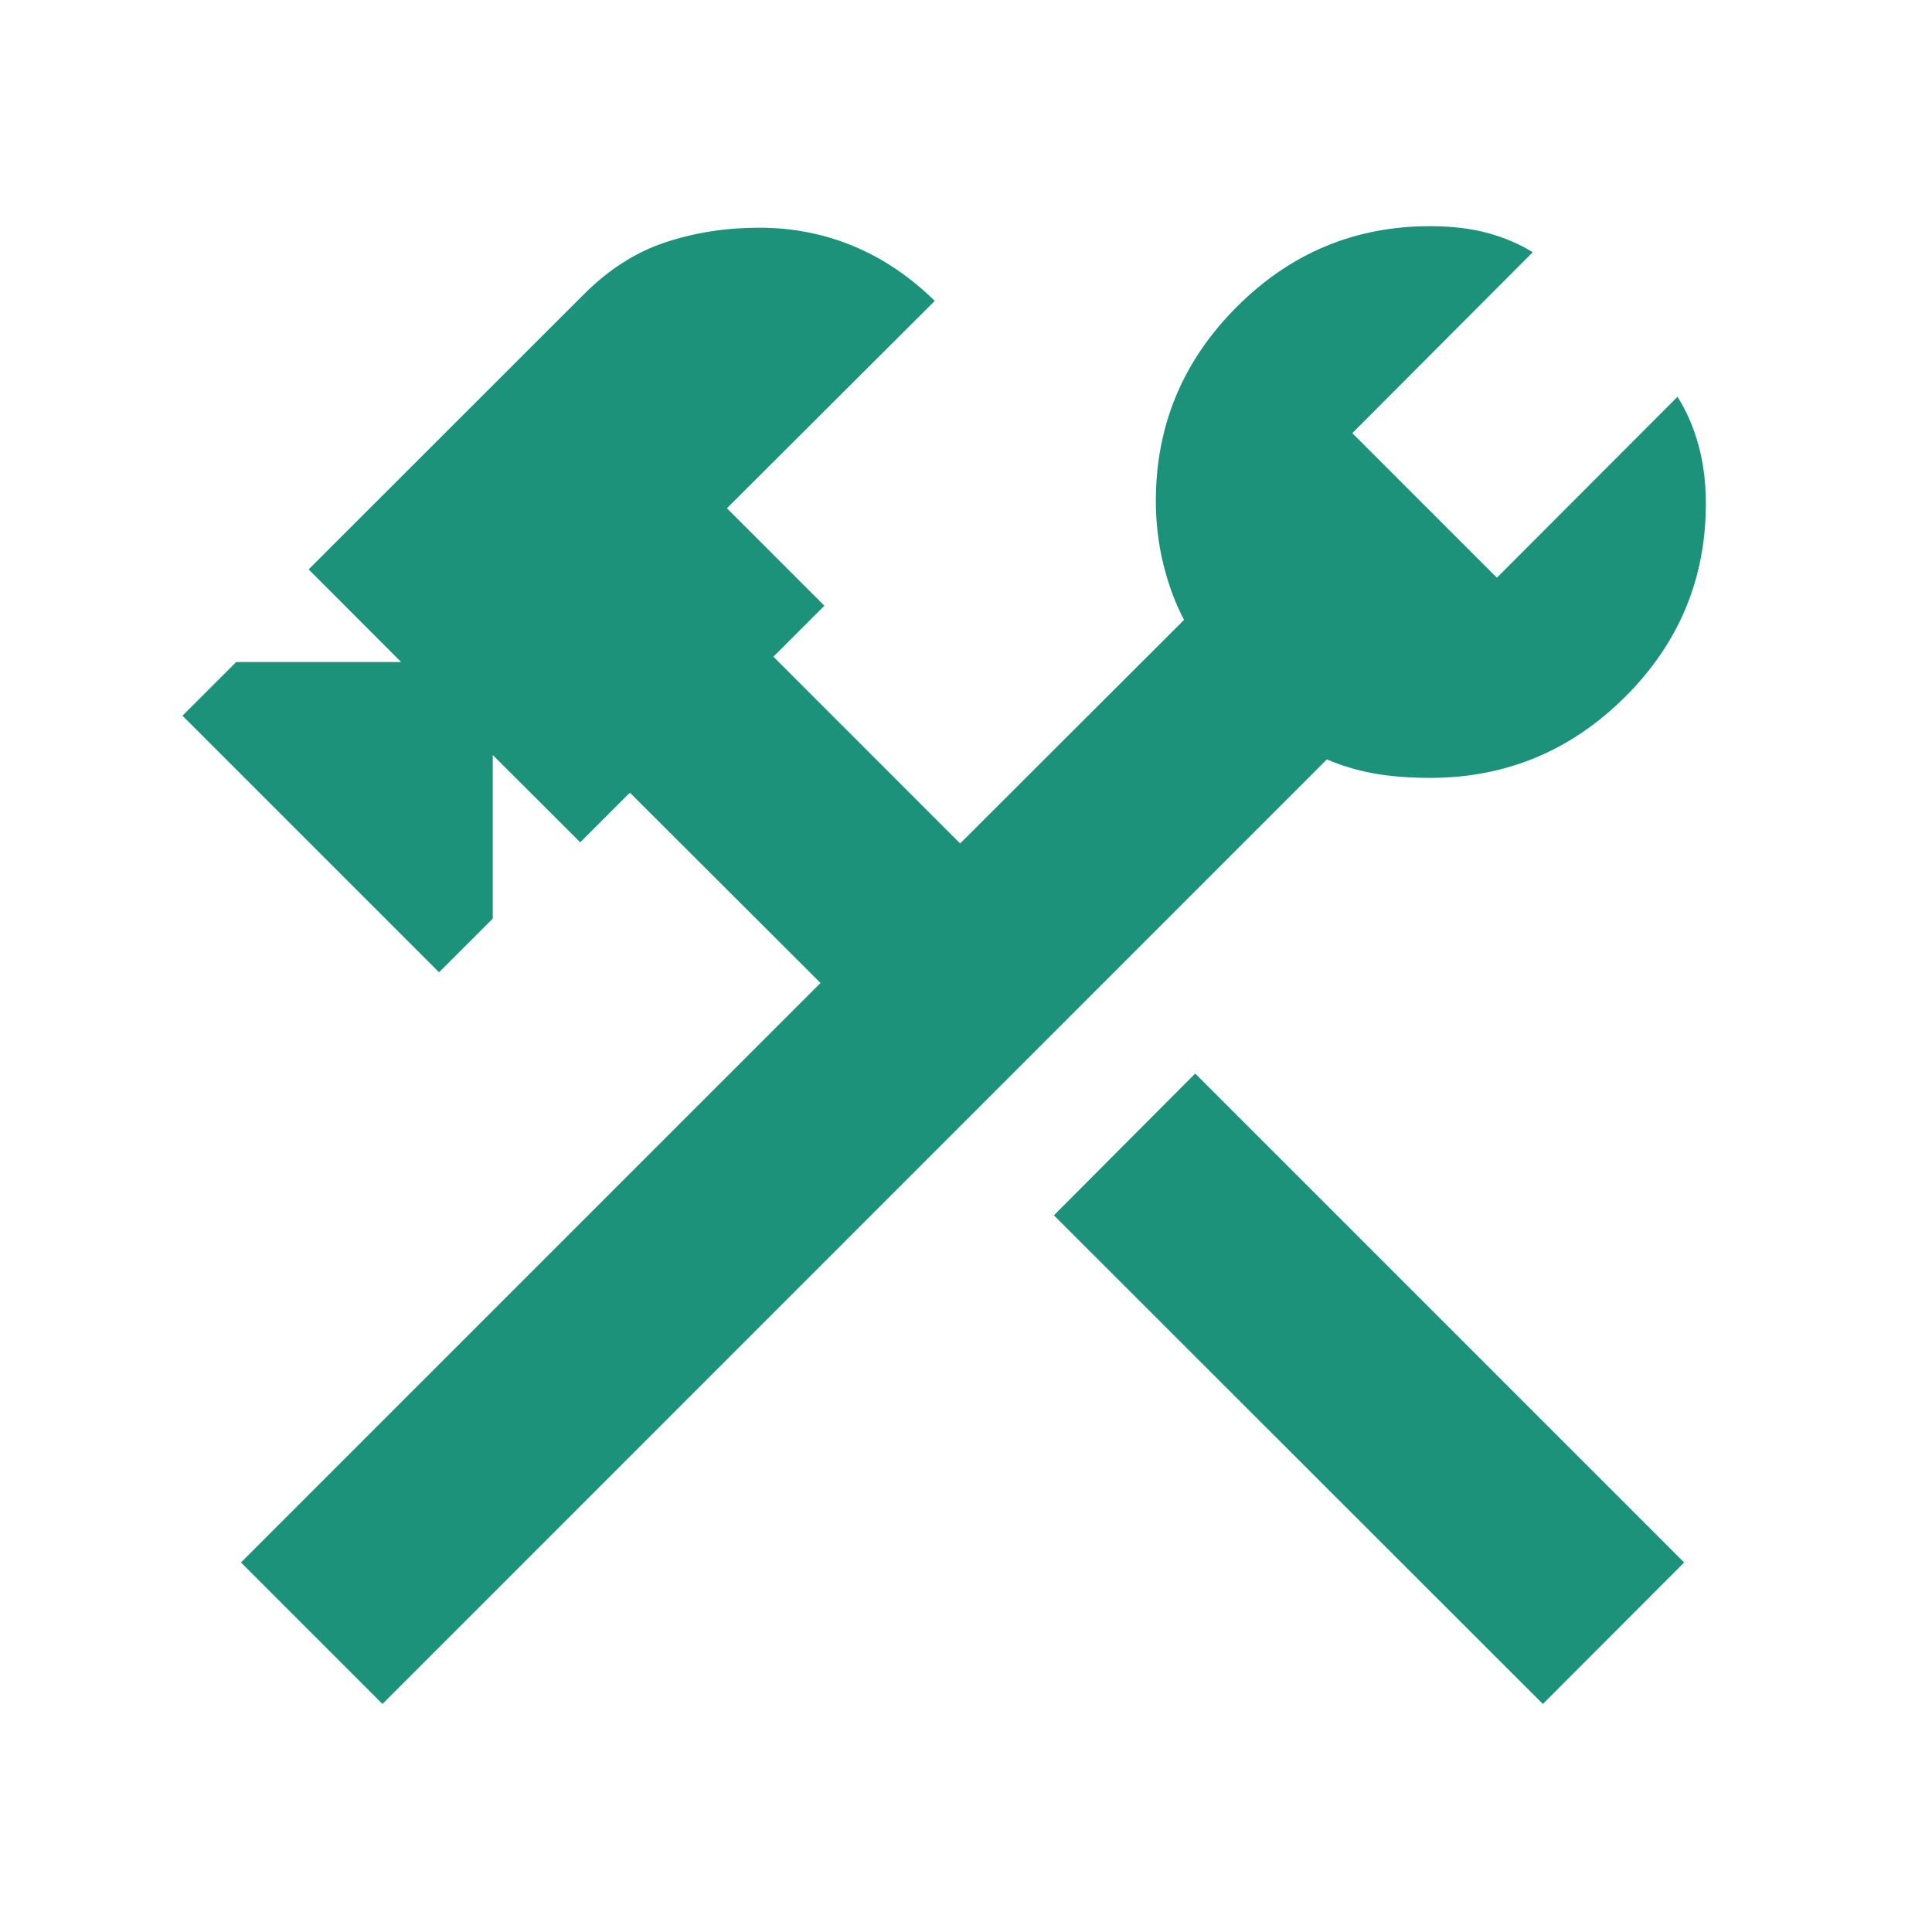
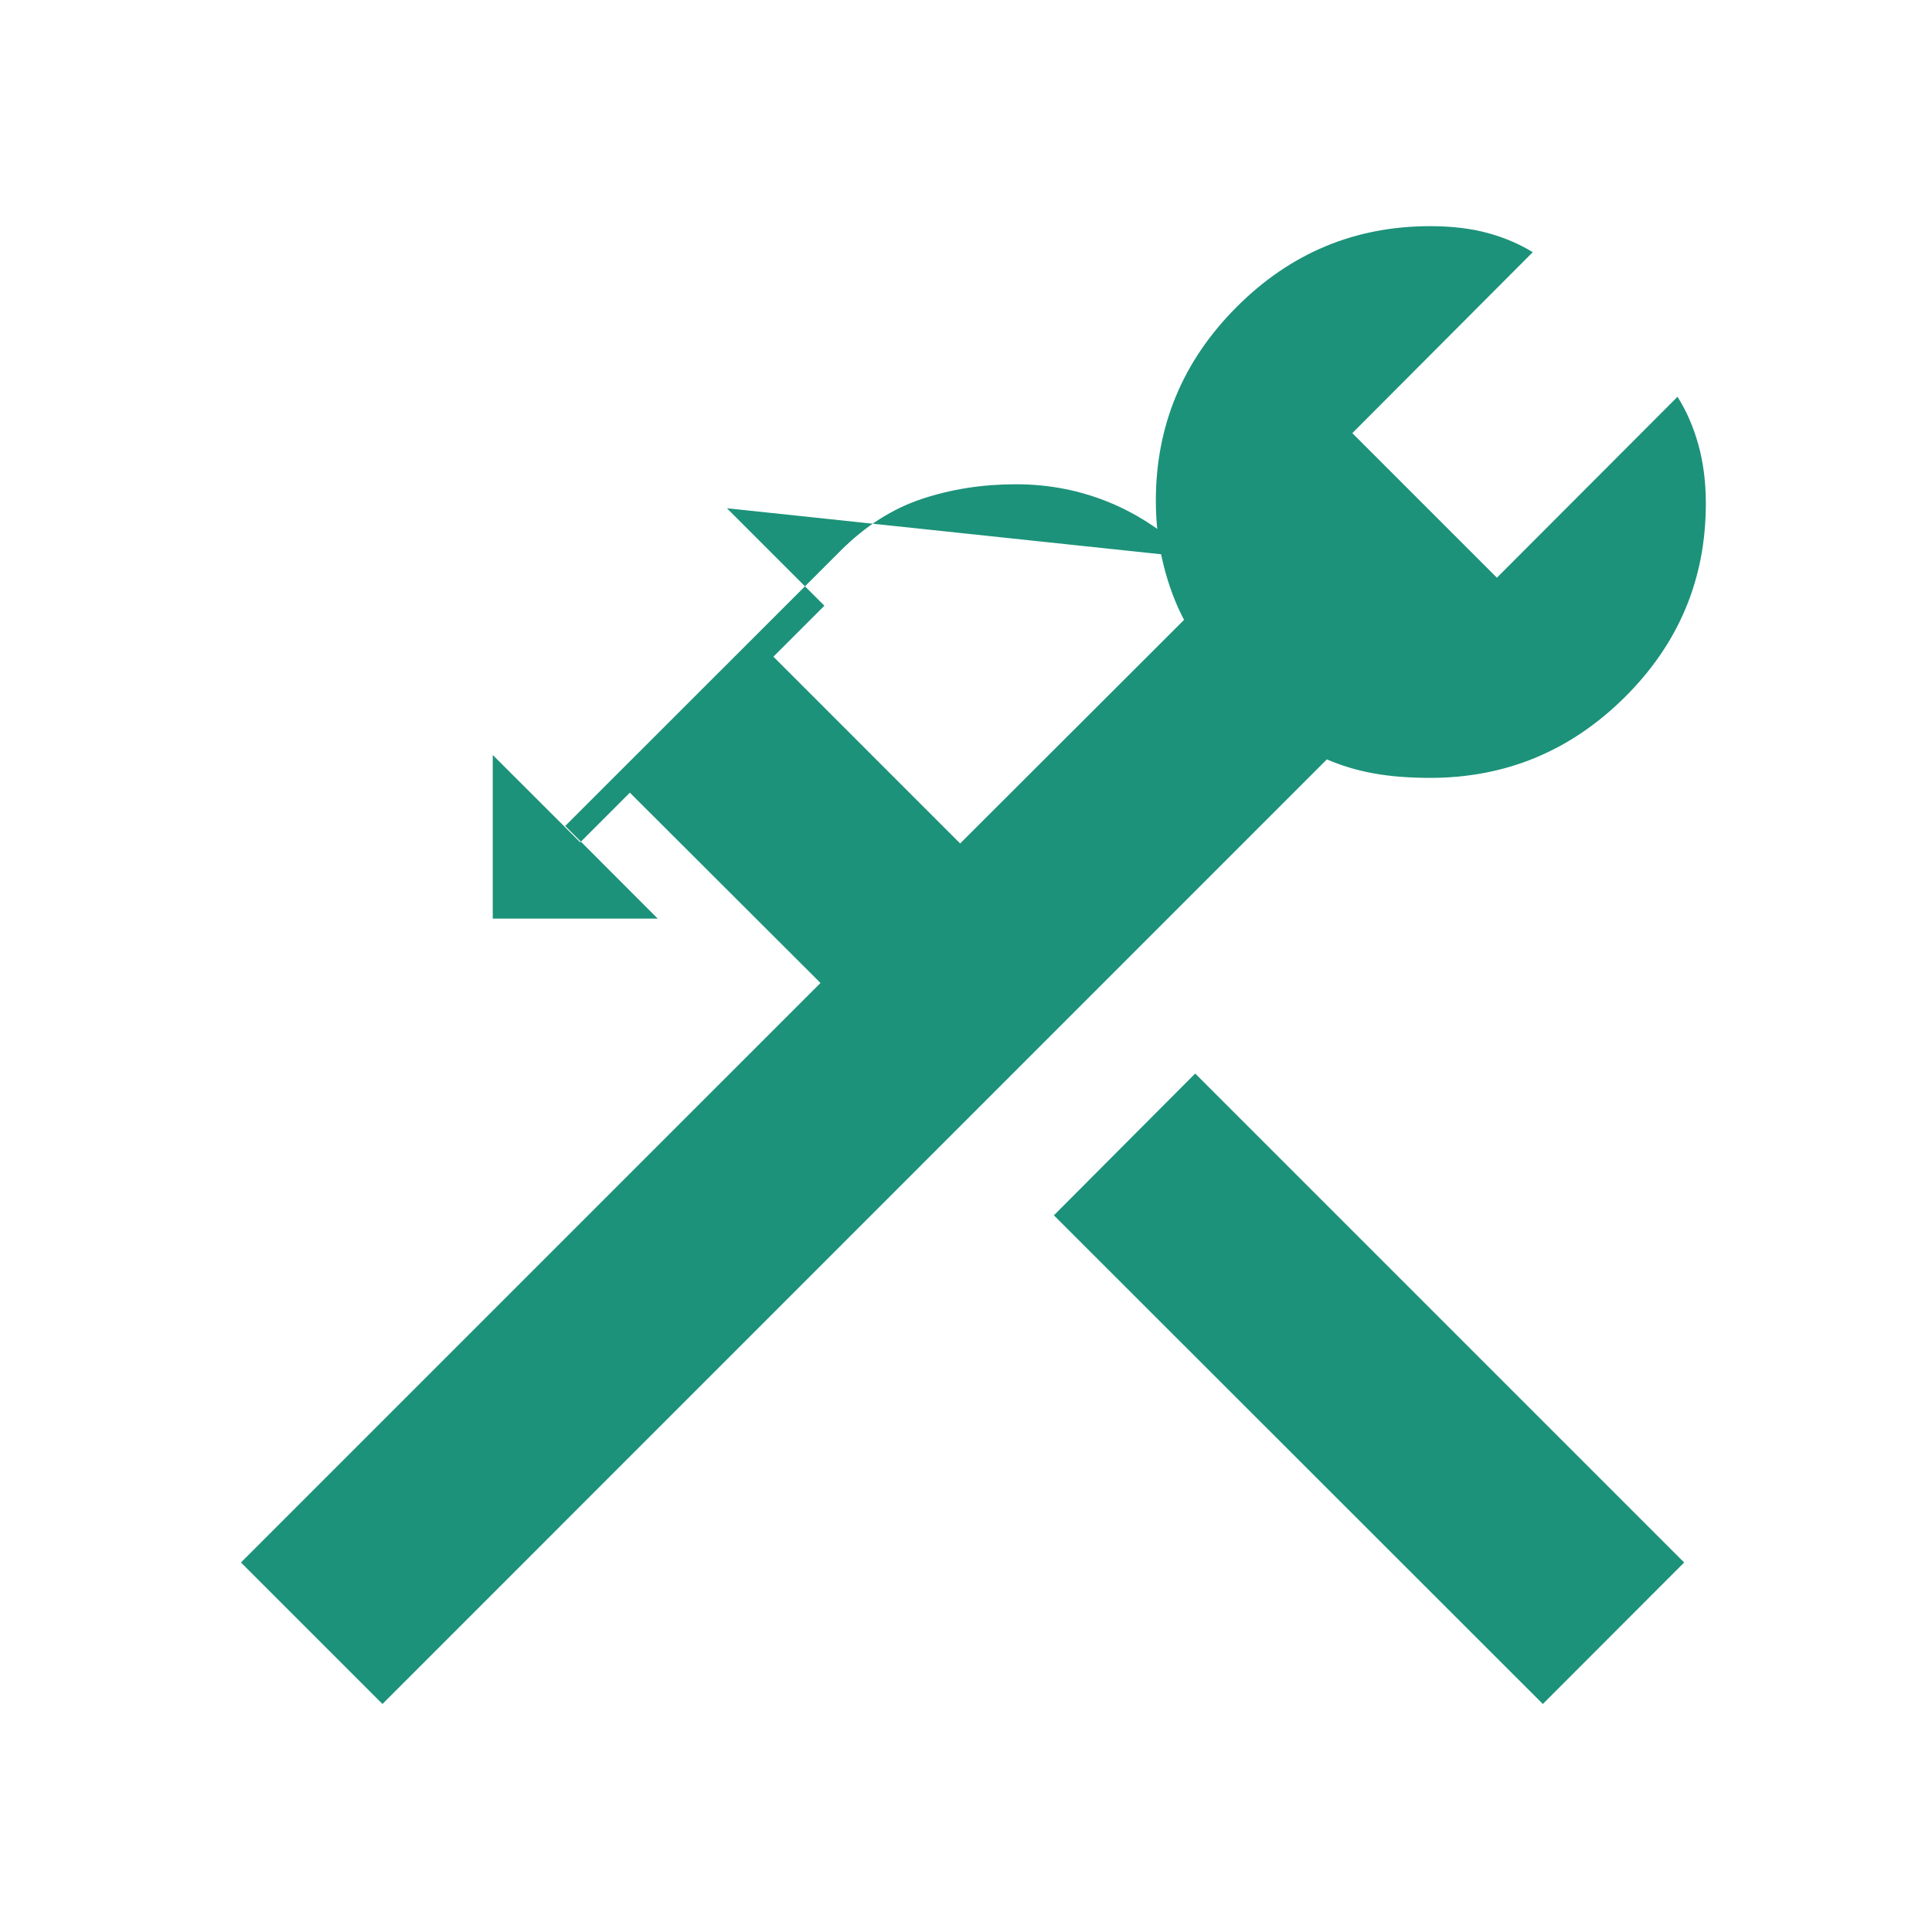
<svg xmlns="http://www.w3.org/2000/svg" height="40px" viewBox="0 -960 960 960" width="40px" fill="#1C927A">
-   <path d="M766.63-113.3 523.67-356.11l70.22-70.46 242.96 242.96-70.22 70.31Zm-576.59 0-70.31-70.31L407.7-471.57l-94.72-94.56-24.67 24.67-43.46-43.39v81.29l-26.69 26.69L90.67-604.36l26.69-26.68h81.96l-45.96-46.04 136.82-136.74q18.48-18.48 40.4-25.76 21.91-7.28 46.71-7.28 24.64 0 46.59 9.07 21.96 9.07 40.6 27.3L361.2-707.45l48.43 48.43-25.33 25.33 92.79 92.8 111.26-111.1q-6.43-12.09-10.22-27.38-3.8-15.3-3.8-31.72 0-56.12 40.09-96.32 40.08-40.21 96.2-40.21 16.03 0 28.45 3.36 12.42 3.36 22.55 9.57l-89.67 89.91 71.85 71.84 89.74-89.9q6.71 10.56 10.39 23.88 3.69 13.32 3.69 29.2 0 56.27-40.37 96.28-40.36 40-96.63 40-15.76 0-28.15-2.25-12.39-2.26-23.15-6.94L190.04-113.3Z" />
+   <path d="M766.63-113.3 523.67-356.11l70.22-70.46 242.96 242.96-70.22 70.31Zm-576.59 0-70.31-70.31L407.7-471.57l-94.72-94.56-24.67 24.67-43.46-43.39v81.29l-26.69 26.69l26.69-26.68h81.96l-45.96-46.04 136.82-136.74q18.48-18.48 40.4-25.76 21.91-7.28 46.71-7.28 24.64 0 46.59 9.07 21.96 9.07 40.6 27.3L361.2-707.45l48.43 48.43-25.33 25.33 92.79 92.8 111.26-111.1q-6.43-12.09-10.22-27.38-3.8-15.3-3.8-31.72 0-56.12 40.09-96.32 40.08-40.21 96.2-40.21 16.03 0 28.45 3.36 12.42 3.36 22.55 9.57l-89.67 89.91 71.85 71.84 89.74-89.9q6.71 10.56 10.39 23.88 3.69 13.32 3.69 29.2 0 56.27-40.37 96.28-40.36 40-96.63 40-15.76 0-28.15-2.25-12.39-2.26-23.15-6.94L190.04-113.3Z" />
</svg>